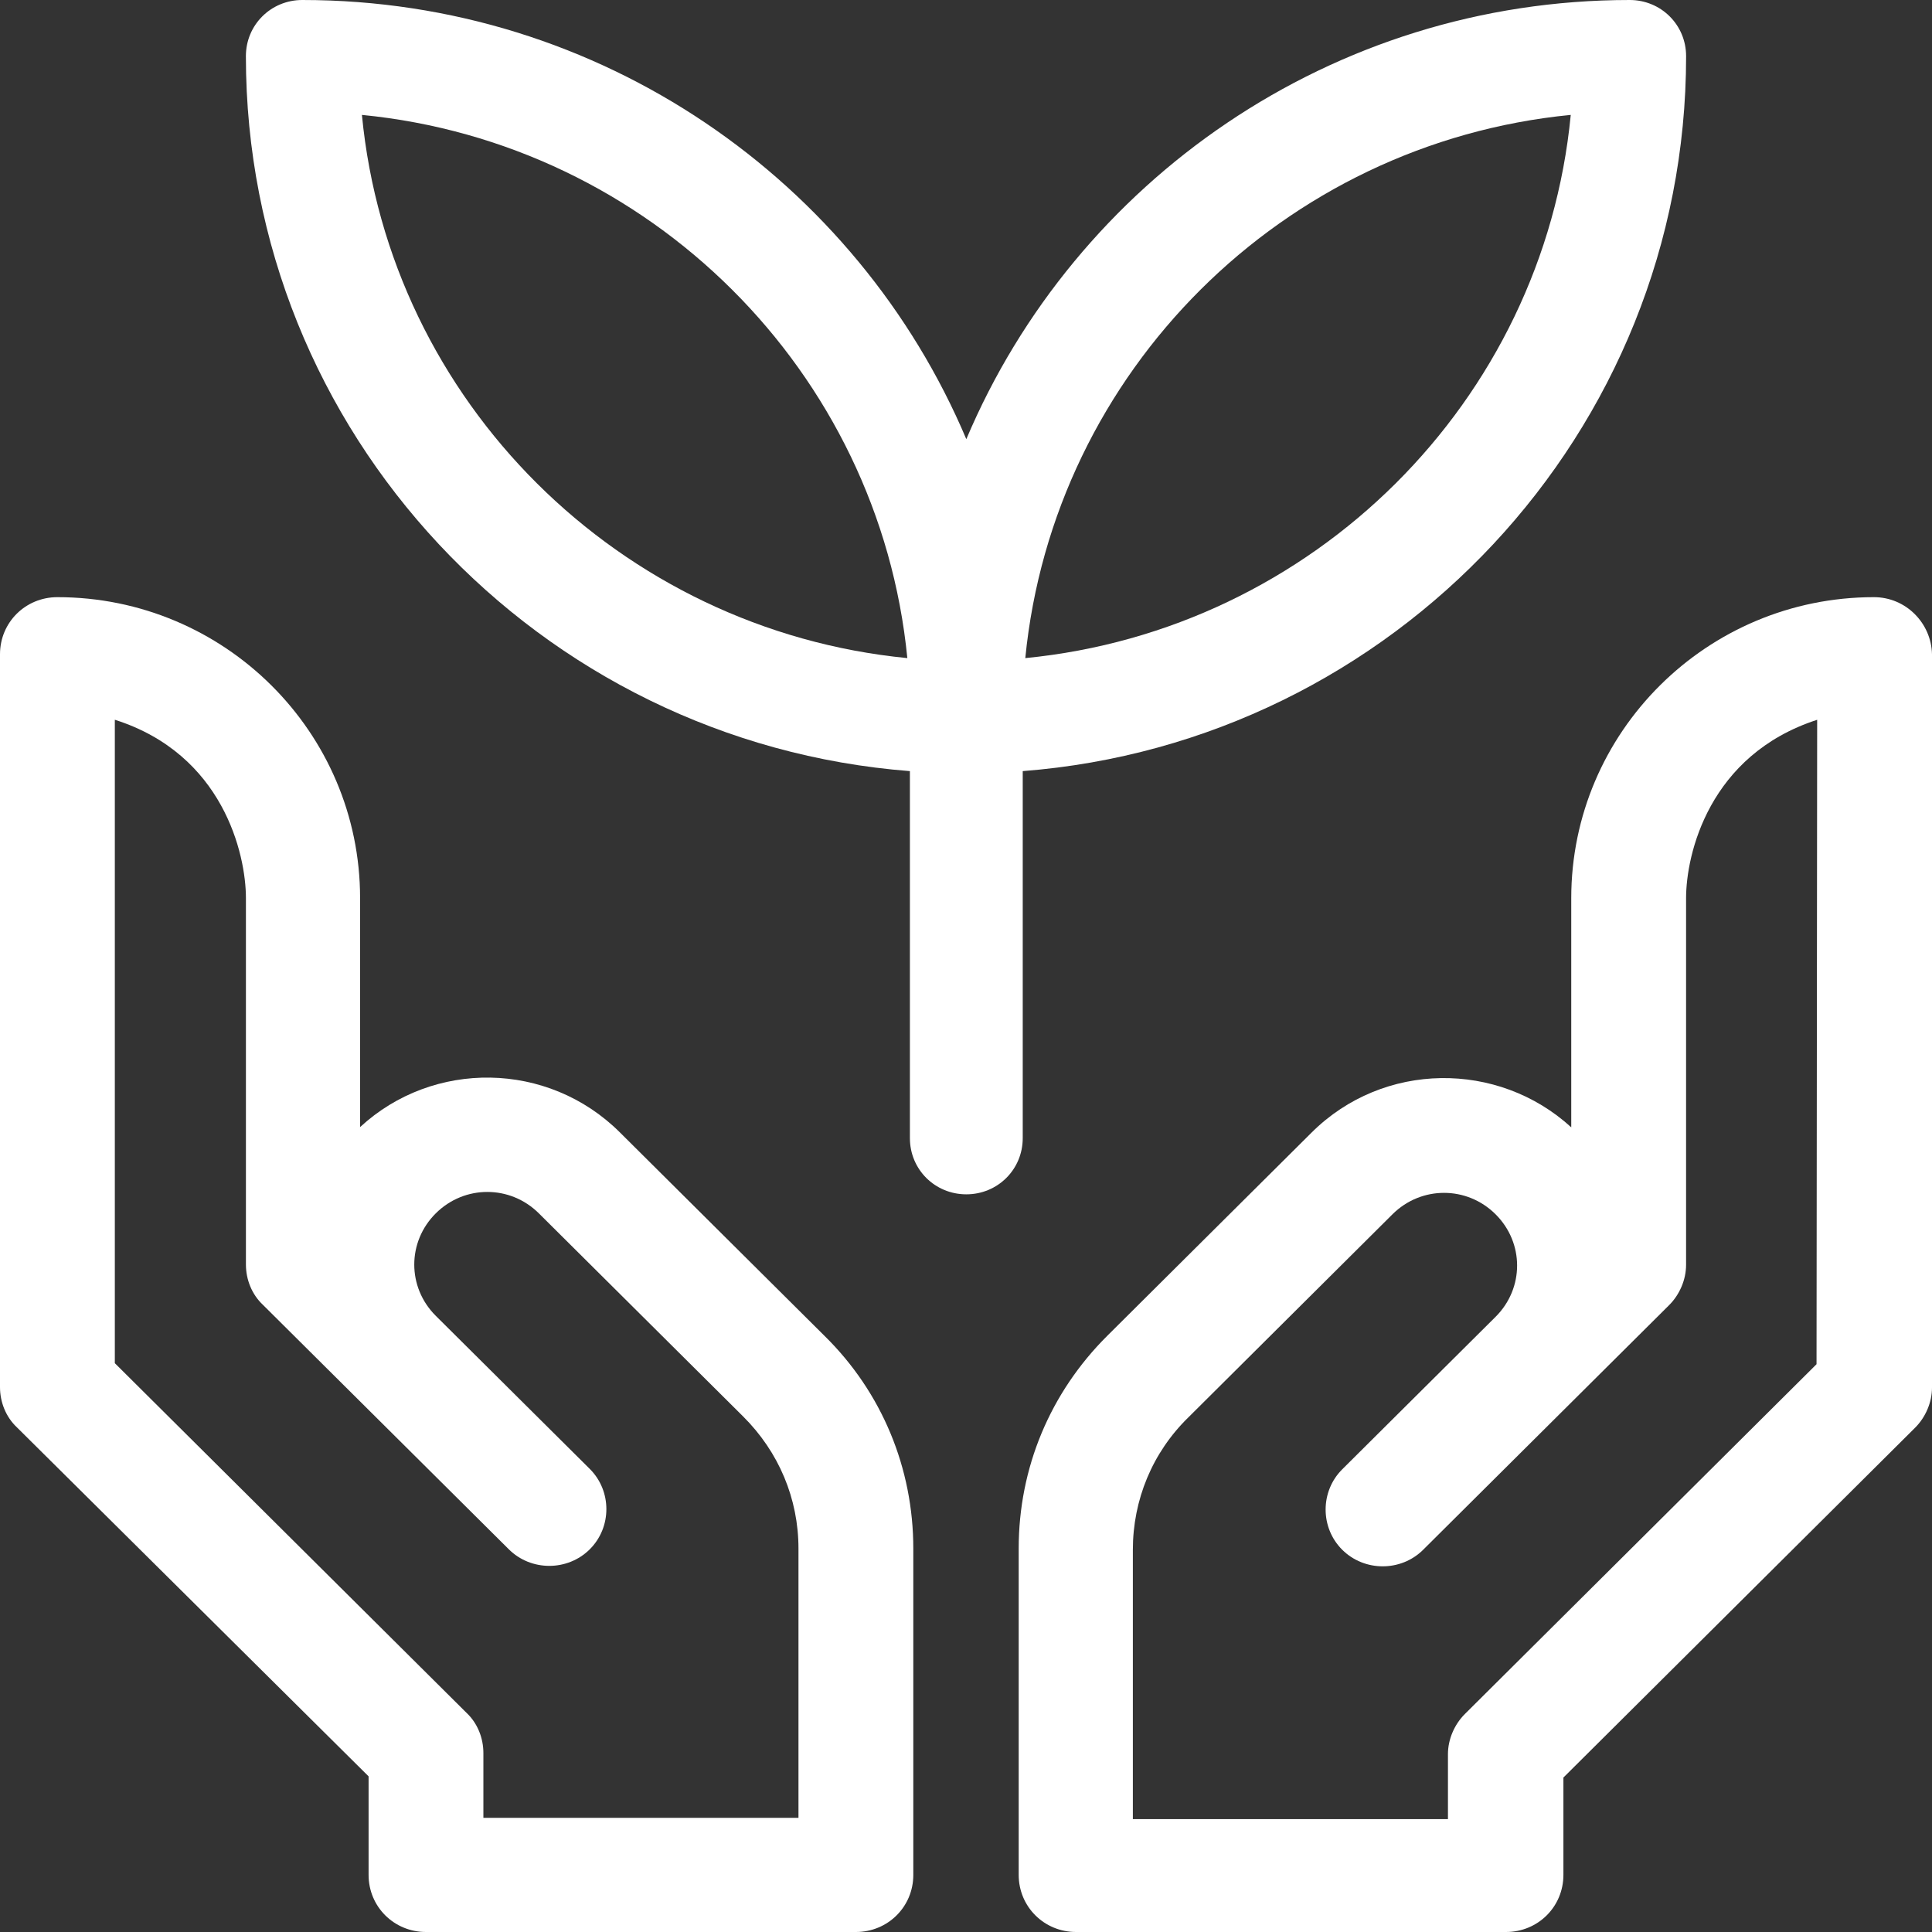
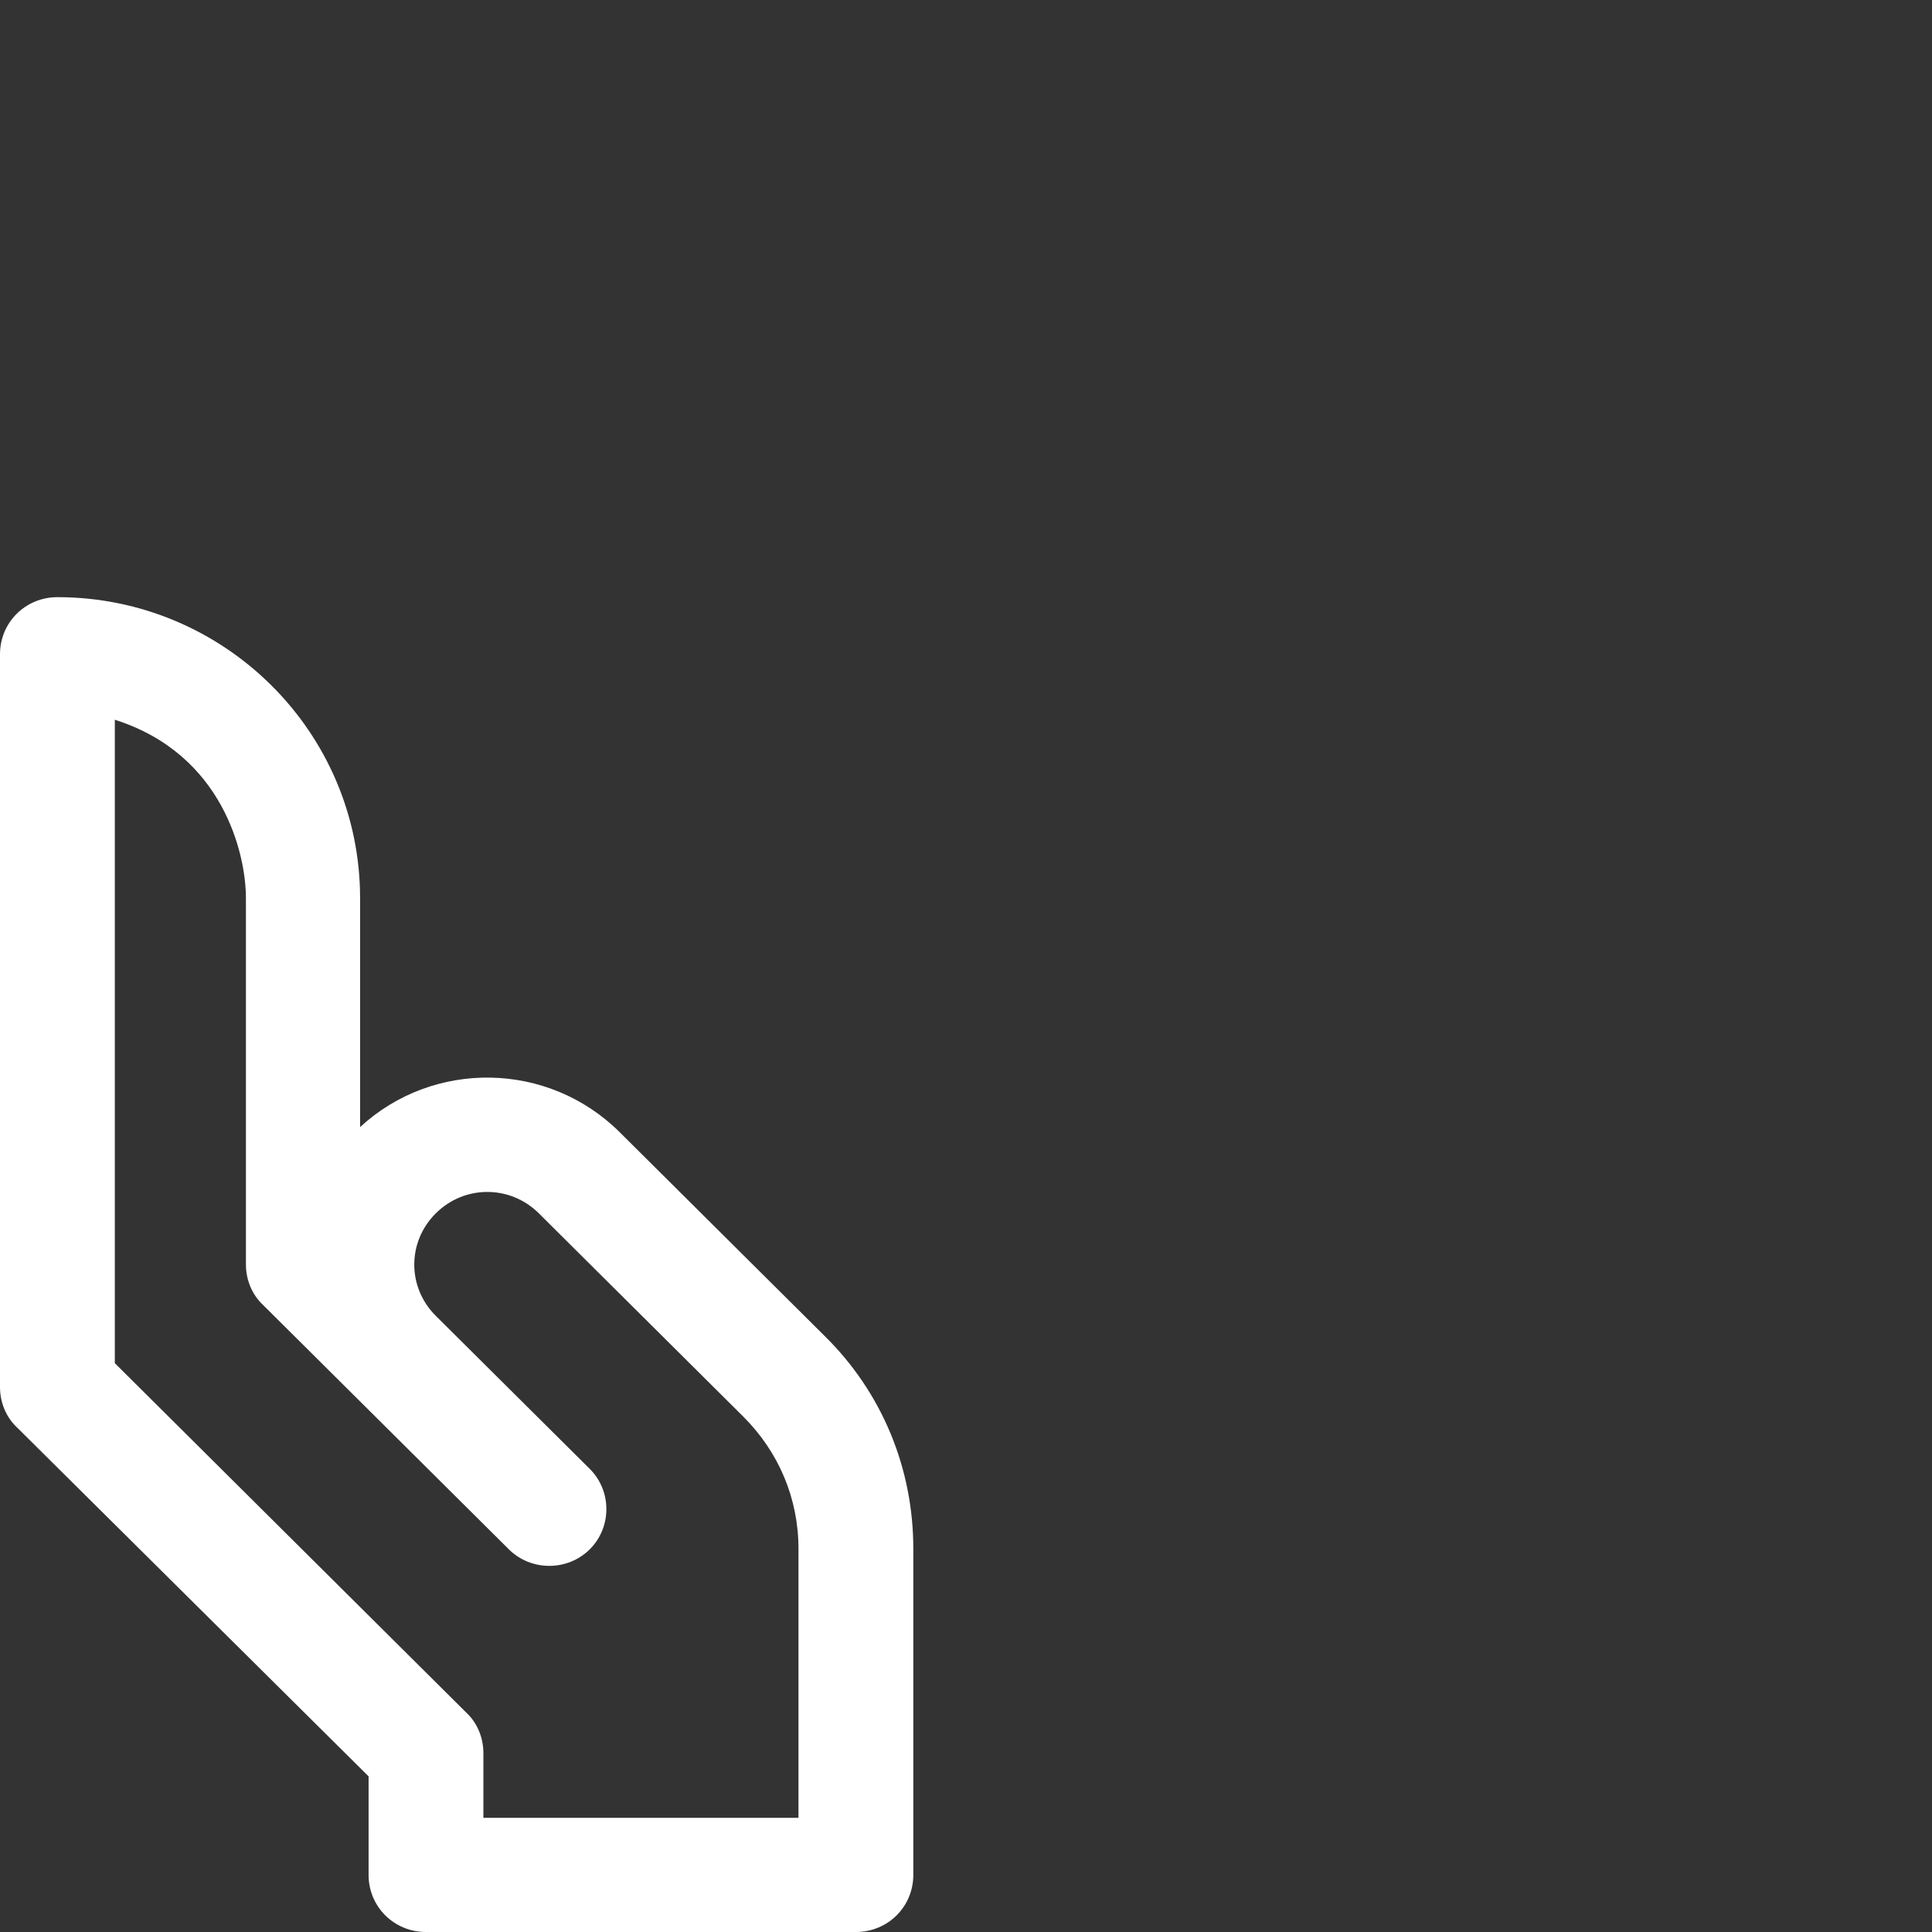
<svg xmlns="http://www.w3.org/2000/svg" width="55px" height="55px" viewBox="0 0 55 55" version="1.1">
  <rect x="0" y="0" width="55" height="55" fill="#333333" stroke="none" />
  <title>Sostenibilitat</title>
  <desc>Created with Sketch.</desc>
  <g id="v03" stroke="none" stroke-width="1" fill="none" fill-rule="evenodd">
    <g id="Producto_Efebe_v03" transform="translate(-426, -3225)" fill="#FFFFFF" fill-rule="nonzero">
      <g id="Group-19" transform="translate(416, 3215)">
        <g id="Sostenibilitat" transform="translate(10, 10)">
-           <path d="M48,1.599 C48,0.709 47.288,0 46.394,0 C37.91,0 30.611,5.161 27.509,12.502 C24.407,5.161 17.109,0 8.606,0 C7.712,0 7,0.709 7,1.599 C7,12.321 15.339,21.134 25.903,21.952 L25.903,32.401 C25.903,33.291 26.615,34 27.509,34 C28.403,34 29.115,33.291 29.115,32.401 L29.115,21.952 C39.661,21.134 48,12.321 48,1.599 L48,1.599 Z M10.303,3.271 C18.495,4.071 25.028,10.576 25.83,18.735 C17.638,17.936 11.087,11.43 10.303,3.271 Z M29.188,18.735 C29.991,10.576 36.523,4.071 44.716,3.271 C43.931,11.43 37.381,17.936 29.188,18.735 Z" id="Shape" />
          <path d="M17.643,32.233 C15.6,30.202 12.331,30.165 10.251,32.086 L10.251,25.568 C10.251,20.841 6.389,17 1.634,17 L1.634,17 C0.724,17 0,17.72 0,18.625 L0,39.49 C0,39.914 0.167,40.339 0.483,40.635 L10.493,50.569 L10.493,53.375 C10.493,54.28 11.217,55 12.127,55 L24.366,55 C25.276,55 26,54.28 26,53.375 L26,44.087 C26,41.798 25.109,39.638 23.474,38.031 L17.643,32.233 Z M22.731,51.75 L13.761,51.75 L13.761,49.904 C13.761,49.479 13.594,49.054 13.279,48.759 L3.269,38.807 L3.269,20.49 C6.351,21.468 7.001,24.312 7.001,25.568 L7.001,36 C7.001,36.425 7.169,36.849 7.484,37.145 L14.486,44.106 C15.117,44.734 16.157,44.734 16.789,44.106 C17.42,43.478 17.42,42.444 16.789,41.816 L12.406,37.459 C11.589,36.646 11.589,35.354 12.406,34.541 C13.223,33.729 14.523,33.729 15.34,34.541 L21.153,40.321 C22.174,41.336 22.731,42.666 22.731,44.087 L22.731,51.75 L22.731,51.75 Z" id="Shape" />
-           <path d="M53.347,17 L53.347,17 C48.593,17 44.73,20.842 44.73,25.572 L44.73,32.093 C42.65,30.19 39.381,30.209 37.339,32.241 L31.526,38.023 C29.891,39.649 29,41.791 29,44.082 L29,53.374 C29,54.28 29.724,55 30.634,55 L42.873,55 C43.783,55 44.507,54.28 44.507,53.374 L44.507,50.603 L54.517,40.646 C54.814,40.351 55,39.926 55,39.501 L55,18.626 C54.981,17.739 54.257,17 53.347,17 Z M51.713,38.836 L41.703,48.793 C41.406,49.088 41.22,49.513 41.22,49.938 L41.22,51.786 L32.25,51.786 L32.25,44.119 C32.25,42.697 32.807,41.348 33.829,40.351 L39.641,34.568 C40.459,33.755 41.759,33.755 42.576,34.568 C43.393,35.381 43.393,36.674 42.576,37.487 L38.211,41.828 C37.58,42.456 37.58,43.491 38.211,44.119 C38.843,44.747 39.883,44.747 40.514,44.119 L47.516,37.155 C47.813,36.859 47.999,36.434 47.999,36.009 L47.999,25.572 C47.999,24.316 48.649,21.489 51.731,20.491 L51.713,38.836 L51.713,38.836 Z" id="Shape" />
        </g>
      </g>
    </g>
  </g>
</svg>